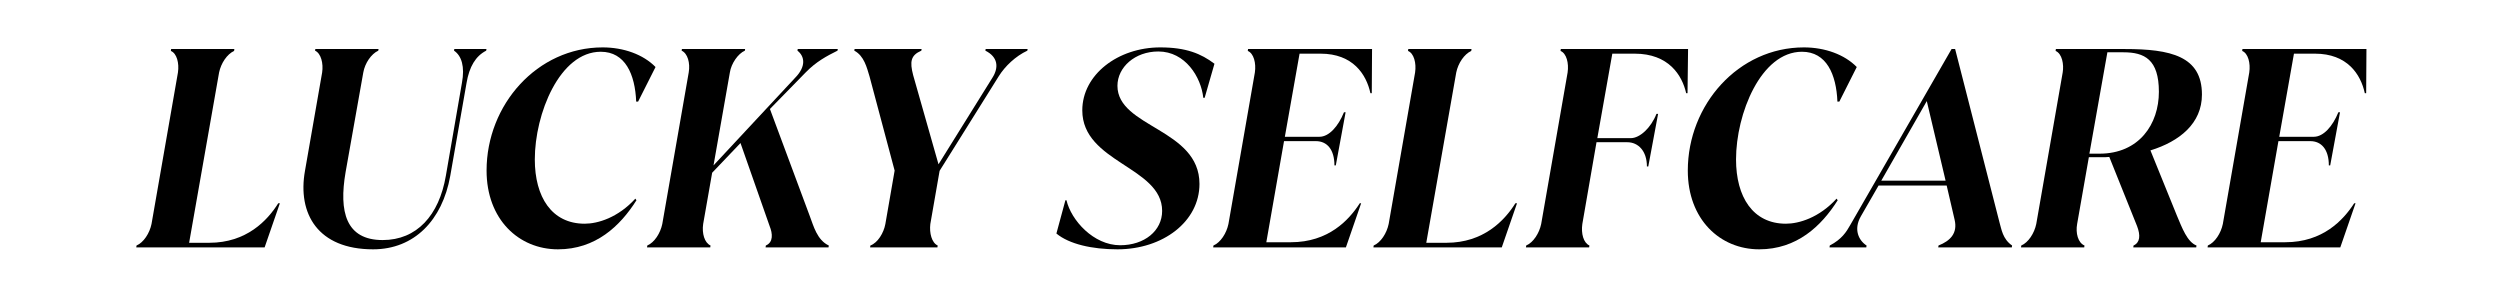
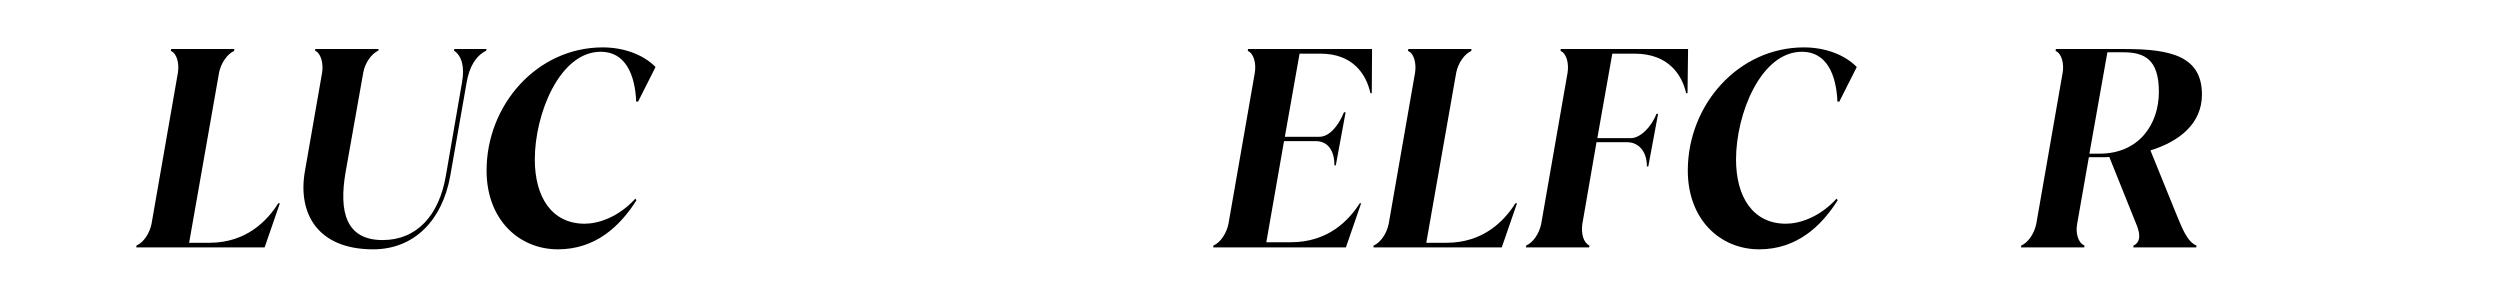
<svg xmlns="http://www.w3.org/2000/svg" width="422" height="50" viewBox="0 0 422 50" fill="none">
  <path d="M46.966 34.312C45.126 37.256 41.584 40.982 35.328 40.982H31.924L36.984 12.232C37.306 10.668 38.318 9.15 39.514 8.598L39.56 8.276H28.888L28.842 8.598C29.854 9.012 30.268 10.668 30.038 12.232L25.576 37.808C25.254 39.372 24.242 40.936 23.046 41.442L23 41.764H44.666L47.242 34.312H46.966Z" fill="black" />
  <path d="M62.98 42.086C69.926 42.086 74.664 37.164 75.998 29.712L78.758 13.98C79.218 11.266 80.276 9.472 82.07 8.552L82.116 8.276H76.688L76.642 8.552C77.93 9.426 78.482 11.266 77.976 13.98L75.262 29.666C74.112 36.382 70.34 40.522 64.59 40.522C58.38 40.522 57.184 35.738 58.334 29.068L61.324 12.232C61.6 10.668 62.658 9.104 63.854 8.552L63.9 8.276H53.228L53.182 8.552C54.194 9.012 54.608 10.714 54.378 12.232L51.48 28.838C50.192 36.06 53.642 42.086 62.98 42.086Z" fill="black" />
  <path d="M94.186 42.086C100.534 42.086 104.674 38.176 107.434 33.806L107.25 33.53C104.306 36.75 100.902 37.762 98.694 37.762C93.128 37.762 90.276 33.254 90.276 26.906C90.276 19.224 94.462 8.736 101.408 8.736C105.548 8.736 107.204 12.554 107.388 17.154H107.71L110.654 11.312C108.584 9.196 105.272 8 101.73 8C90.69 8 82.134 17.66 82.134 28.792C82.134 37.026 87.562 42.086 94.186 42.086Z" fill="black" />
-   <path d="M134.656 8.276L134.61 8.552C135.852 9.518 136.082 11.22 134.242 13.106L120.442 27.918L123.202 12.232C123.432 10.714 124.582 9.058 125.732 8.552L125.778 8.276H115.106L115.06 8.552C116.072 9.012 116.532 10.622 116.256 12.232L111.794 37.808C111.472 39.372 110.46 40.936 109.264 41.442L109.218 41.764H119.89L119.936 41.442C118.924 40.982 118.464 39.418 118.694 37.808L120.212 29.16L124.996 24.146L129.918 38.176C130.424 39.418 130.562 40.89 129.274 41.442L129.228 41.764H139.854L139.9 41.442C137.922 40.522 137.324 38.13 136.726 36.566L129.964 18.396L135.99 12.232C137.784 10.392 139.532 9.472 141.372 8.552L141.418 8.276H134.656Z" fill="black" />
-   <path d="M166.332 8.552C168.448 9.61 168.632 11.358 167.528 13.106L158.42 27.734L154.142 12.692C153.544 10.392 153.728 9.334 155.522 8.552L155.568 8.276H144.252L144.206 8.552C145.862 9.426 146.322 11.404 146.782 12.922L151.014 28.792L149.45 37.808C149.174 39.326 148.162 40.982 146.92 41.442L146.874 41.764H158.236L158.282 41.442C157.27 40.982 156.856 39.326 157.04 37.808L158.604 28.838L168.586 12.876C169.644 11.174 171.438 9.472 173.416 8.552L173.462 8.276H166.378L166.332 8.552Z" fill="black" />
-   <path d="M188.625 42.086C196.307 42.086 202.471 37.394 202.471 31.046C202.471 21.708 188.625 21.524 188.625 14.486C188.625 11.358 191.569 8.69 195.525 8.69C200.079 8.69 202.747 13.014 203.115 16.51H203.345L205.001 10.76C202.747 9.058 200.217 8 195.847 8C188.717 8 182.691 12.6 182.691 18.626C182.691 27.458 196.169 28.148 196.169 35.6C196.169 38.958 193.179 41.396 189.085 41.396C184.577 41.396 180.805 37.164 180.023 33.806H179.839L178.321 39.418C180.483 41.212 184.347 42.086 188.625 42.086Z" fill="black" />
  <path d="M210.672 8.276L210.626 8.598C211.638 9.012 212.052 10.668 211.822 12.232L207.36 37.808C207.038 39.372 206.026 40.936 204.83 41.442L204.784 41.764H227.186L229.762 34.312H229.532C227.692 37.164 224.242 40.89 217.894 40.89H213.754L216.744 23.824H222.126C224.012 23.824 225.254 25.25 225.254 27.918H225.484L227.14 18.948H226.864C225.898 21.34 224.334 23.088 222.724 23.088H216.882L219.366 9.058H222.908C228.382 9.058 230.636 12.554 231.326 15.728H231.556L231.602 8.276H210.672Z" fill="black" />
  <path d="M255.797 34.312C253.957 37.256 250.415 40.982 244.159 40.982H240.755L245.815 12.232C246.137 10.668 247.149 9.15 248.345 8.598L248.391 8.276H237.719L237.673 8.598C238.685 9.012 239.099 10.668 238.869 12.232L234.407 37.808C234.085 39.372 233.073 40.936 231.877 41.442L231.831 41.764H253.497L256.073 34.312H255.797Z" fill="black" />
  <path d="M263.464 8.276L263.418 8.598C264.43 9.012 264.844 10.668 264.614 12.232L260.152 37.808C259.83 39.372 258.818 40.936 257.622 41.442L257.576 41.764H268.248L268.294 41.442C267.282 40.982 266.868 39.418 267.098 37.808L269.49 24.008H274.688C276.528 24.008 278 25.48 278 28.102H278.23L279.886 19.224H279.61C278.69 21.57 276.804 23.318 275.286 23.318H269.628L272.158 9.058H275.93C281.68 9.058 283.934 12.692 284.624 15.728H284.854L284.946 8.276H263.464Z" fill="black" />
  <path d="M296.953 42.086C303.301 42.086 307.441 38.176 310.201 33.806L310.017 33.53C307.073 36.75 303.669 37.762 301.461 37.762C295.895 37.762 293.043 33.254 293.043 26.906C293.043 19.224 297.229 8.736 304.175 8.736C308.315 8.736 309.971 12.554 310.155 17.154H310.477L313.421 11.312C311.351 9.196 308.039 8 304.497 8C293.457 8 284.901 17.66 284.901 28.792C284.901 37.026 290.329 42.086 296.953 42.086Z" fill="black" />
-   <path d="M330.026 8.276H329.428L312.316 37.992C311.672 39.142 310.89 40.384 308.866 41.442L308.82 41.764H315.03L315.076 41.442C313.788 40.614 312.822 38.774 314.11 36.52L317.1 31.322H328.6L329.934 37.072C330.486 39.372 329.198 40.66 327.22 41.442L327.174 41.764H339.594L339.64 41.442C338.03 40.338 337.846 38.636 337.524 37.578L330.026 8.276ZM325.242 17.062L328.416 30.494H317.56L325.242 17.062Z" fill="black" />
  <path d="M362.994 25.388C367.916 23.87 371.688 20.834 371.688 15.958C371.688 9.472 366.398 8.276 358.67 8.276H347.032L346.986 8.598C348.09 9.058 348.412 10.898 348.182 12.232L343.72 37.808C343.398 39.372 342.386 40.936 341.19 41.442L341.144 41.764H351.816L351.862 41.442C350.758 40.982 350.344 39.326 350.62 37.808L352.598 26.538H354.806C355.22 26.538 355.634 26.538 356.048 26.492L360.74 38.176C361.338 39.74 361.246 40.936 360.142 41.442L360.096 41.764H370.722L370.768 41.442C369.204 40.844 368.33 38.452 367.456 36.382L362.994 25.388ZM352.69 25.94L355.726 8.828H358.44C361.982 8.828 364.42 10.024 364.42 15.498C364.42 20.926 361.108 25.94 354.392 25.94H352.69Z" fill="black" />
-   <path d="M378.526 8.276L378.48 8.598C379.492 9.012 379.906 10.668 379.676 12.232L375.214 37.808C374.892 39.372 373.88 40.936 372.684 41.442L372.638 41.764H395.04L397.616 34.312H397.386C395.546 37.164 392.096 40.89 385.748 40.89H381.608L384.598 23.824H389.98C391.866 23.824 393.108 25.25 393.108 27.918H393.338L394.994 18.948H394.718C393.752 21.34 392.188 23.088 390.578 23.088H384.736L387.22 9.058H390.762C396.236 9.058 398.49 12.554 399.18 15.728H399.41L399.456 8.276H378.526Z" fill="black" />
</svg>